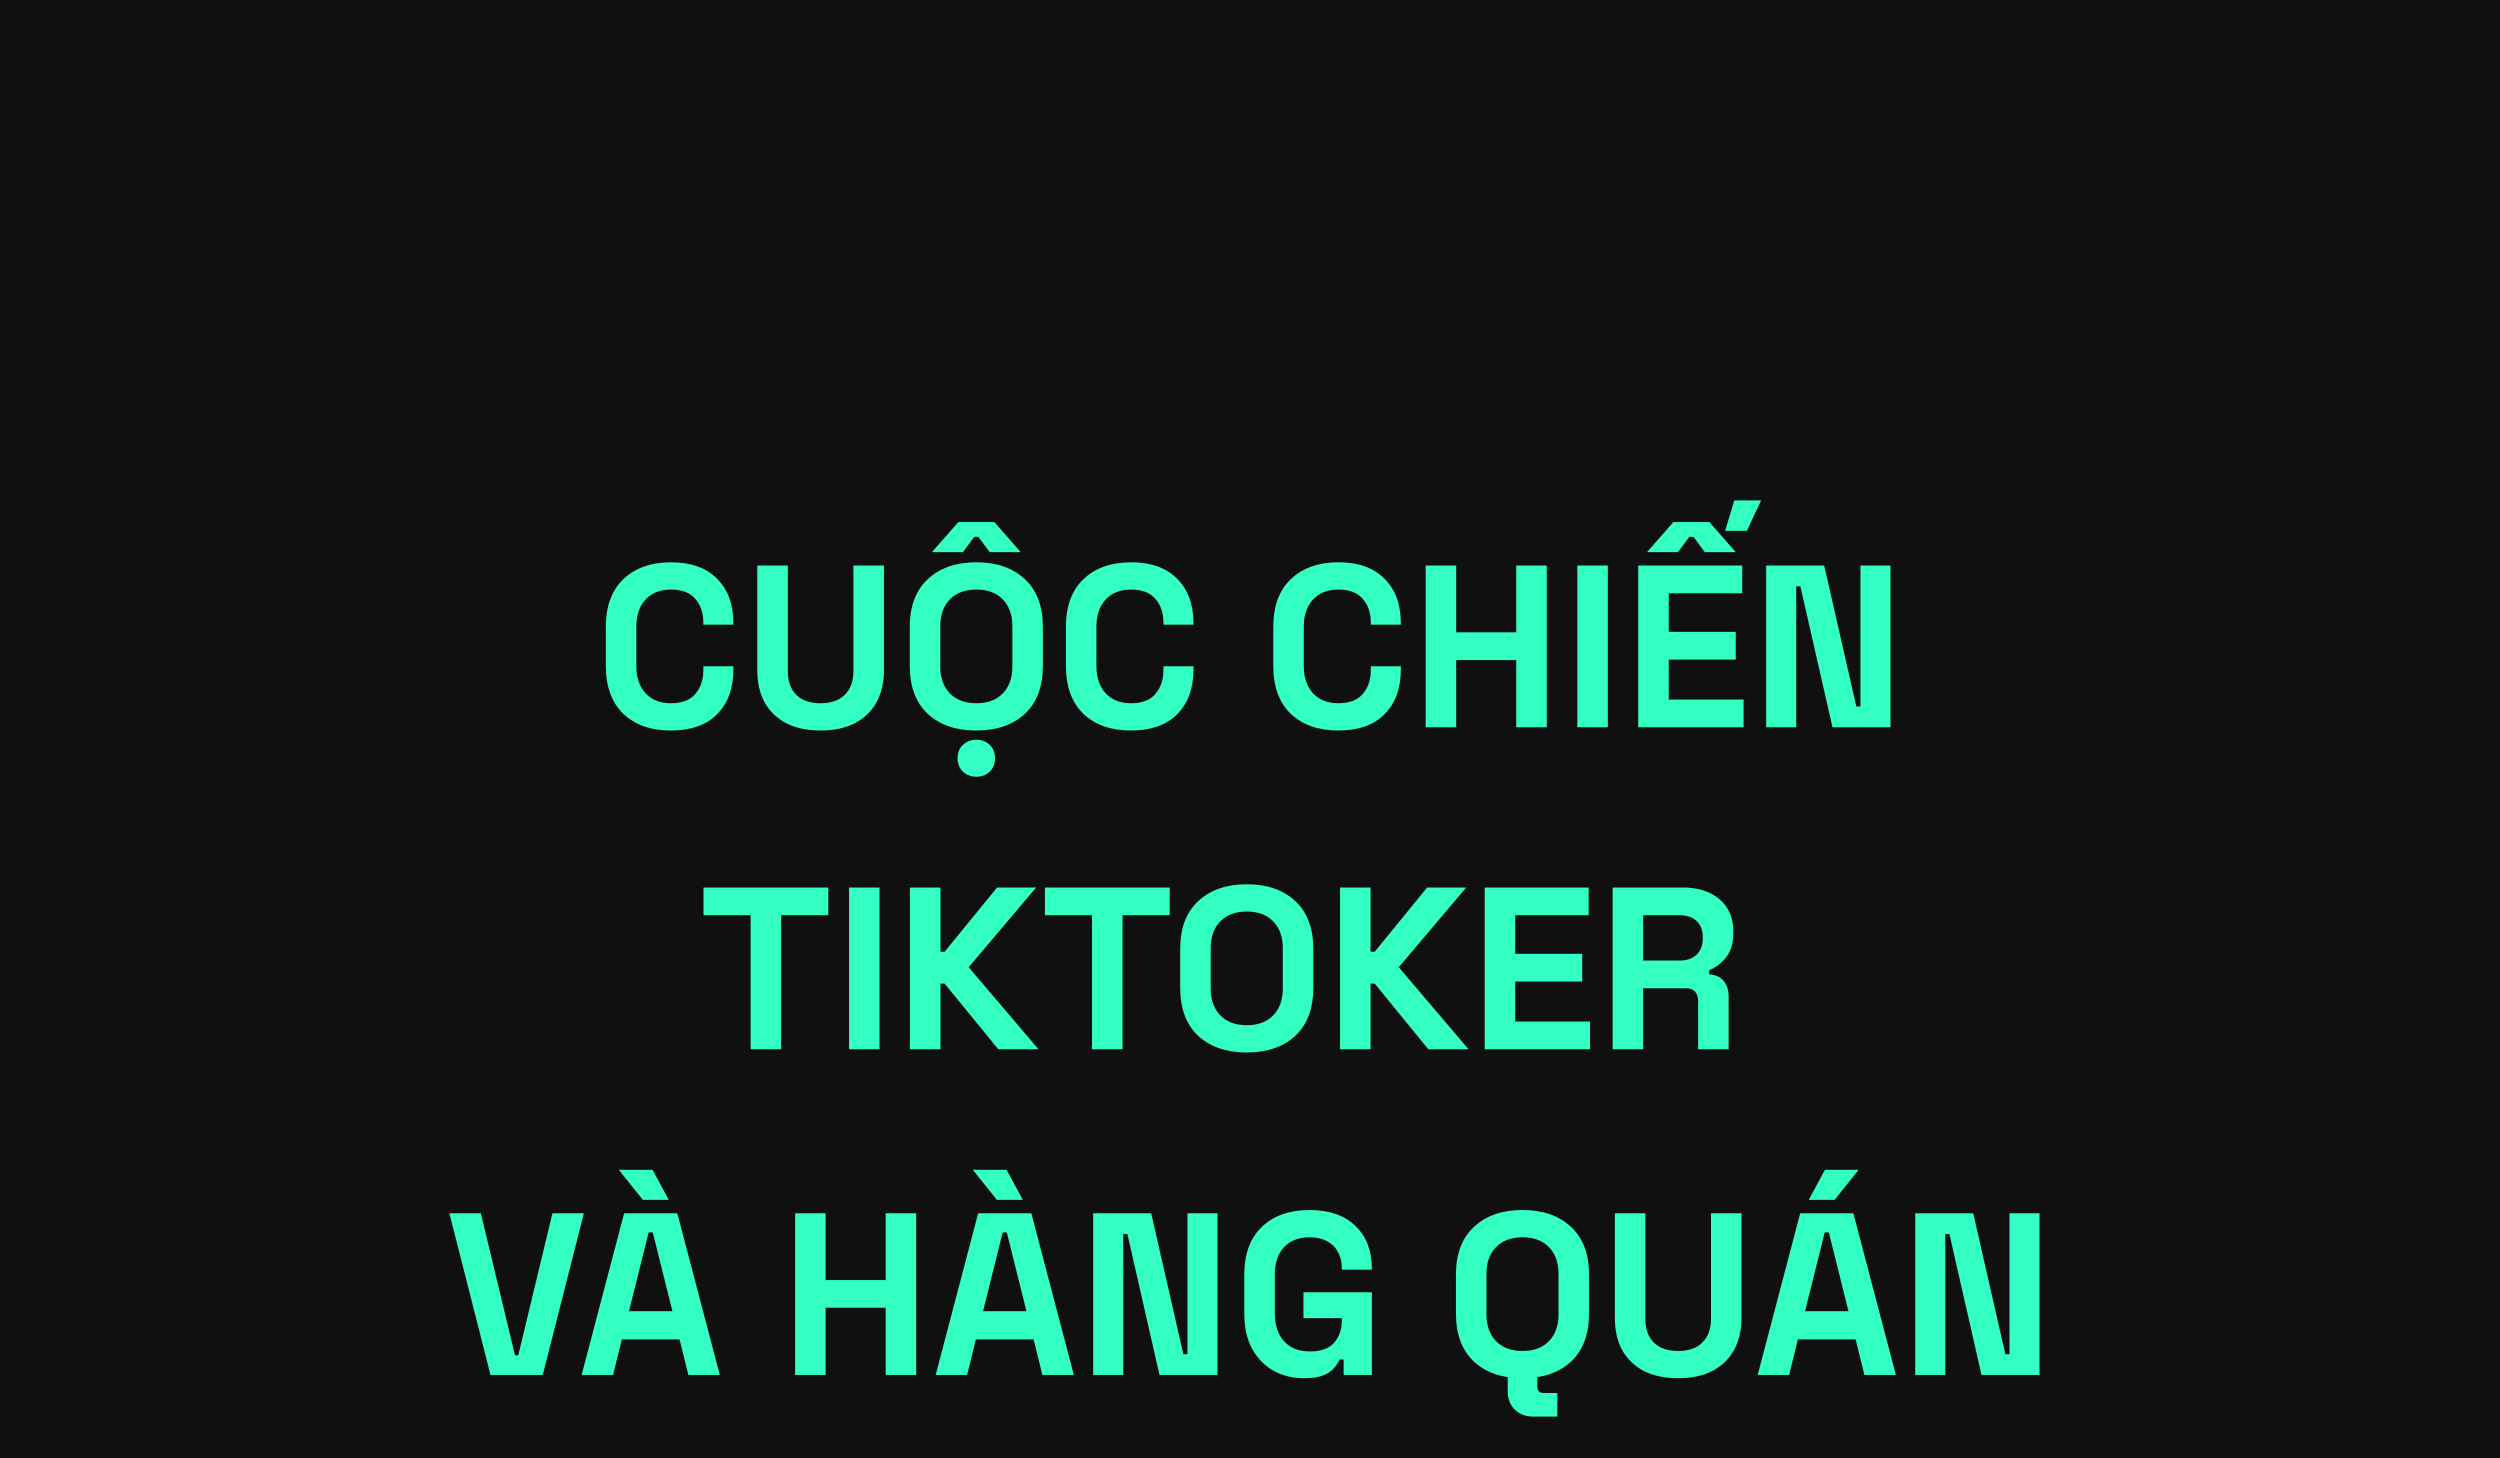
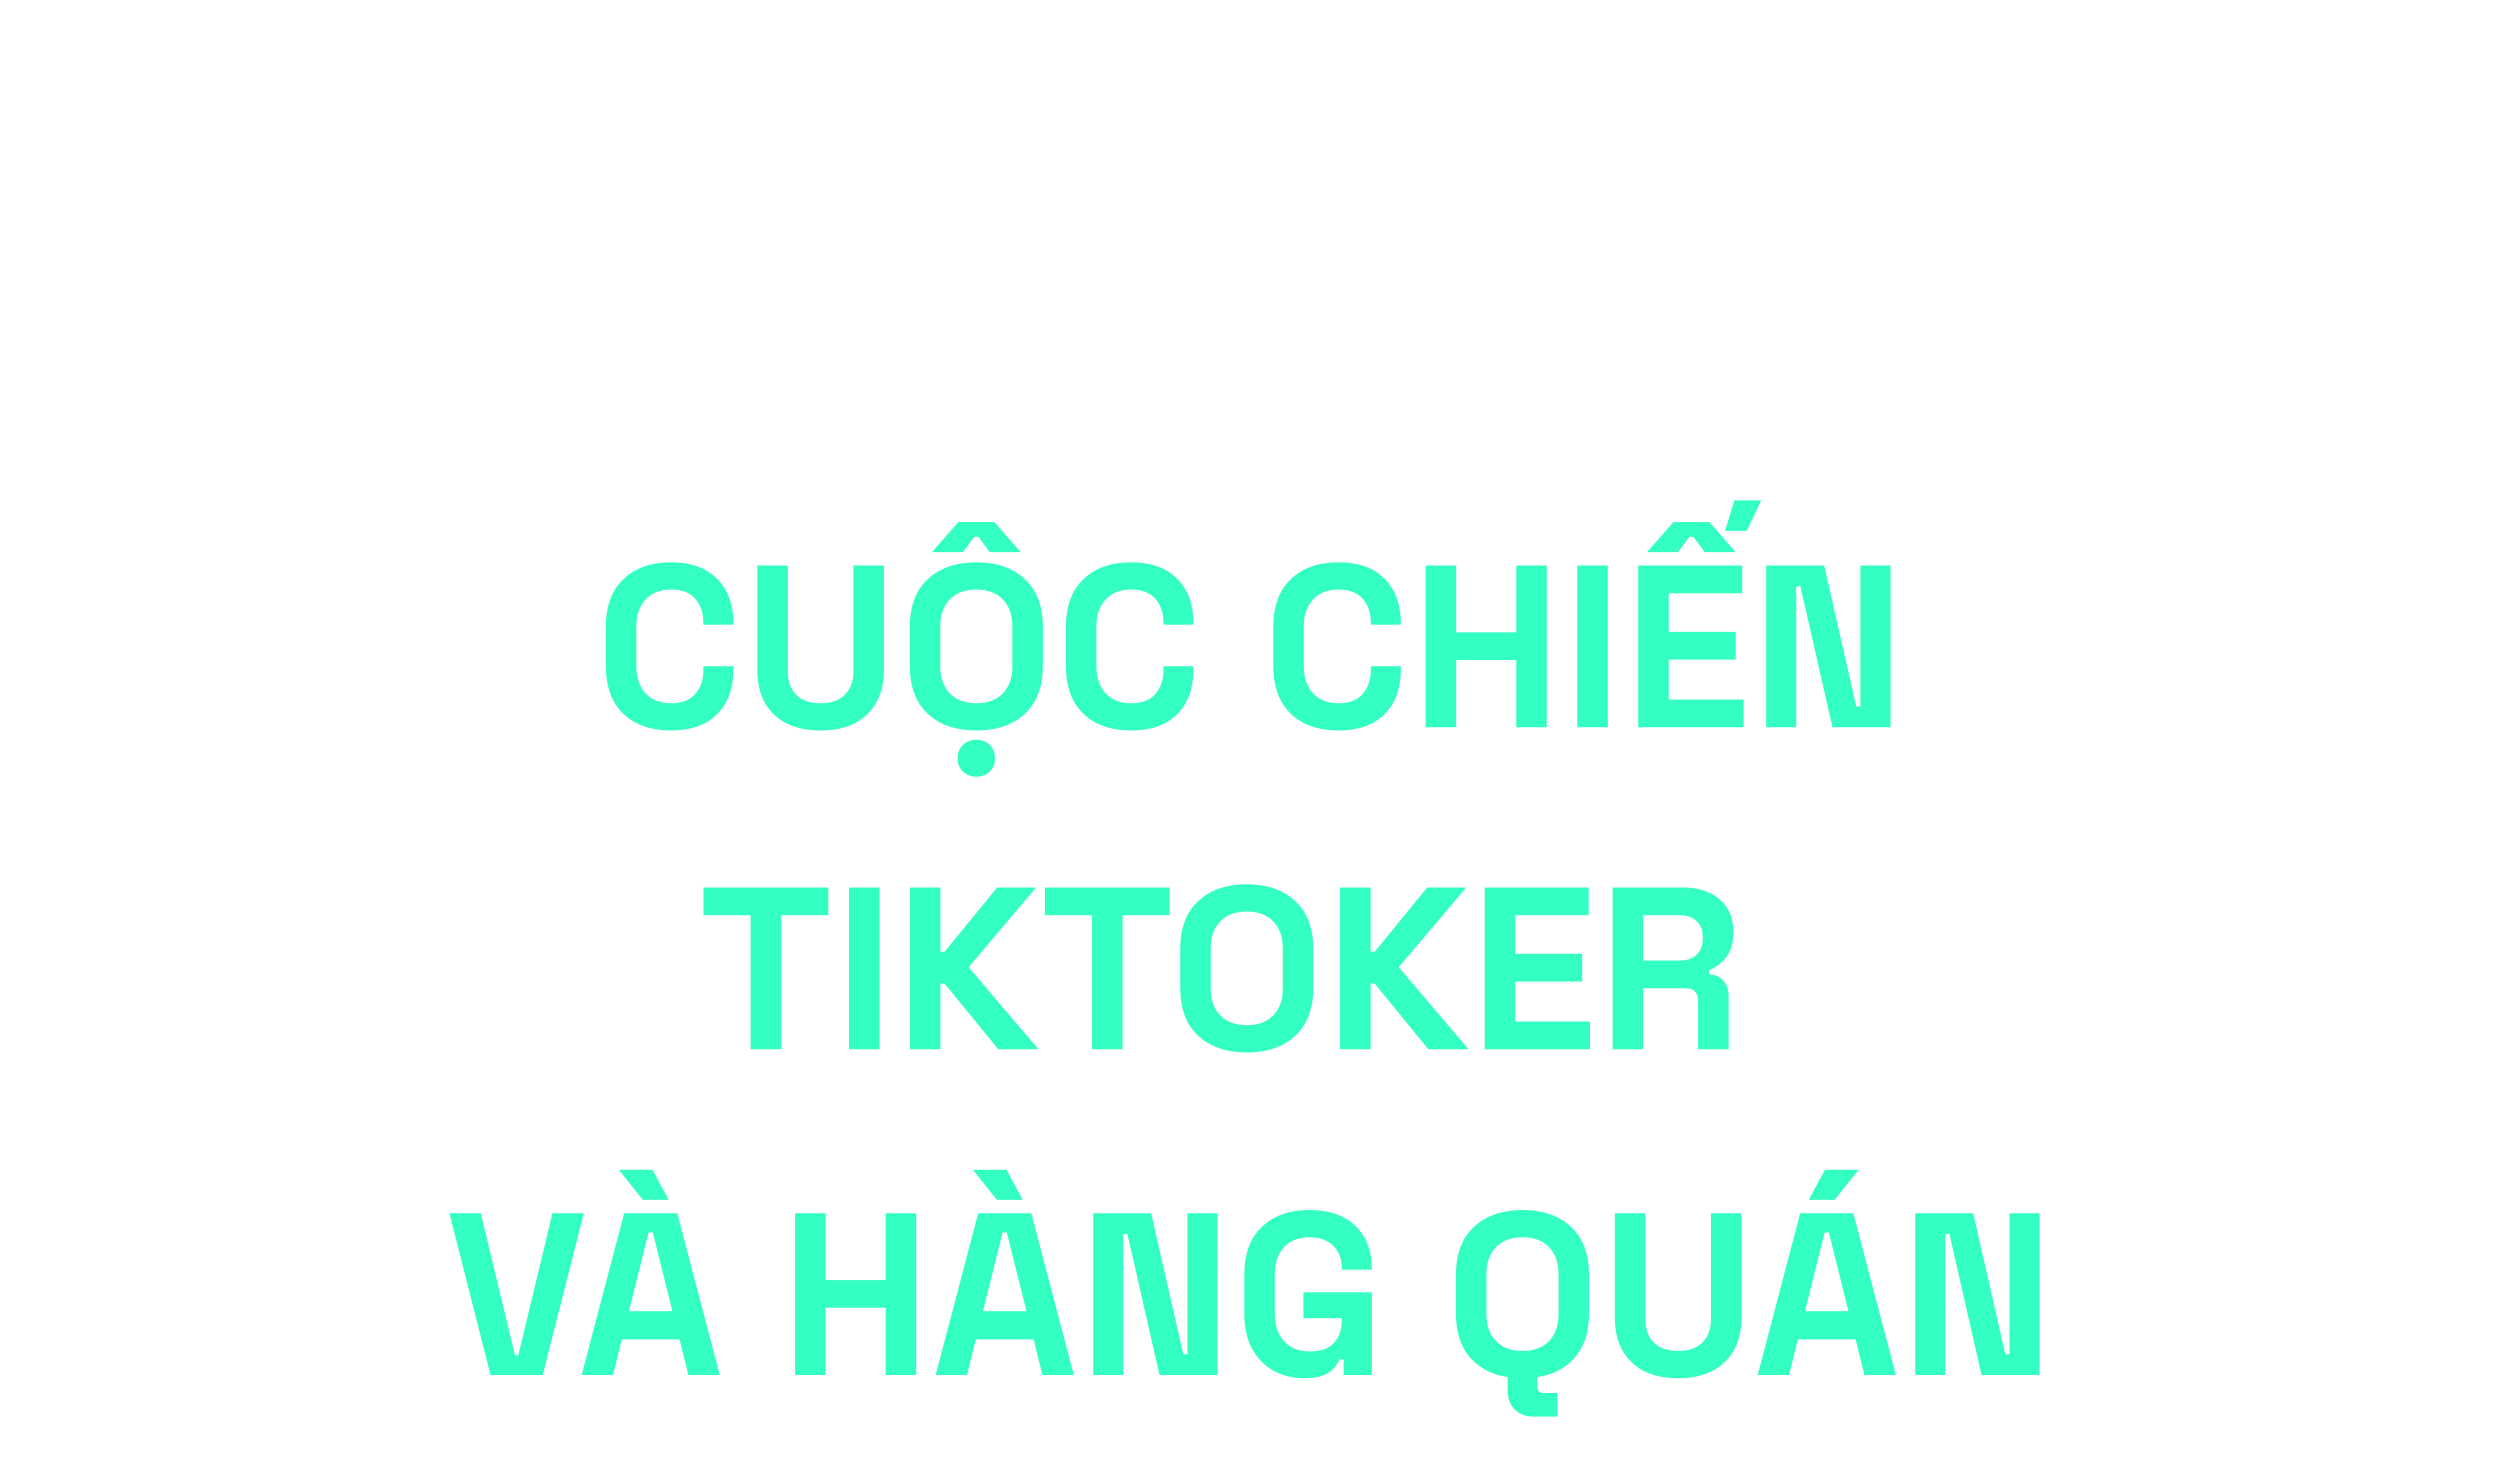
<svg xmlns="http://www.w3.org/2000/svg" width="660" height="385" viewBox="0 0 660 385" fill="none">
-   <rect width="660" height="385" fill="#101010" />
  <path d="M177.141 192.854C171.854 192.854 167.665 191.39 164.575 188.462C161.484 185.493 159.939 181.264 159.939 175.774V165.526C159.939 160.036 161.484 155.827 164.575 152.899C167.665 149.93 171.854 148.446 177.141 148.446C182.387 148.446 186.433 149.89 189.28 152.777C192.167 155.624 193.611 159.548 193.611 164.55V164.916H185.681V164.306C185.681 161.785 184.969 159.711 183.546 158.084C182.163 156.457 180.028 155.644 177.141 155.644C174.294 155.644 172.057 156.518 170.431 158.267C168.804 160.016 167.991 162.395 167.991 165.404V175.896C167.991 178.865 168.804 181.244 170.431 183.033C172.057 184.782 174.294 185.656 177.141 185.656C180.028 185.656 182.163 184.843 183.546 183.216C184.969 181.549 185.681 179.475 185.681 176.994V175.896H193.611V176.75C193.611 181.752 192.167 185.697 189.28 188.584C186.433 191.431 182.387 192.854 177.141 192.854ZM216.642 192.854C213.144 192.854 210.135 192.224 207.614 190.963C205.133 189.662 203.222 187.832 201.88 185.473C200.578 183.074 199.928 180.247 199.928 176.994V149.3H207.98V177.238C207.98 179.841 208.712 181.894 210.176 183.399C211.68 184.904 213.836 185.656 216.642 185.656C219.448 185.656 221.583 184.904 223.047 183.399C224.551 181.894 225.304 179.841 225.304 177.238V149.3H233.356V176.994C233.356 180.247 232.685 183.074 231.343 185.473C230.041 187.832 228.13 189.662 225.609 190.963C223.128 192.224 220.139 192.854 216.642 192.854ZM257.748 192.854C252.38 192.854 248.11 191.39 244.938 188.462C241.766 185.493 240.18 181.264 240.18 175.774V165.526C240.18 160.036 241.766 155.827 244.938 152.899C248.11 149.93 252.38 148.446 257.748 148.446C263.116 148.446 267.386 149.93 270.558 152.899C273.73 155.827 275.316 160.036 275.316 165.526V175.774C275.316 181.264 273.73 185.493 270.558 188.462C267.386 191.39 263.116 192.854 257.748 192.854ZM257.748 185.656C260.757 185.656 263.096 184.782 264.763 183.033C266.43 181.284 267.264 178.946 267.264 176.018V165.282C267.264 162.354 266.43 160.016 264.763 158.267C263.096 156.518 260.757 155.644 257.748 155.644C254.779 155.644 252.441 156.518 250.733 158.267C249.066 160.016 248.232 162.354 248.232 165.282V176.018C248.232 178.946 249.066 181.284 250.733 183.033C252.441 184.782 254.779 185.656 257.748 185.656ZM257.748 205.054C256.365 205.054 255.186 204.607 254.21 203.712C253.275 202.817 252.807 201.638 252.807 200.174C252.807 198.71 253.275 197.531 254.21 196.636C255.186 195.741 256.365 195.294 257.748 195.294C259.171 195.294 260.351 195.741 261.286 196.636C262.221 197.531 262.689 198.71 262.689 200.174C262.689 201.638 262.221 202.817 261.286 203.712C260.351 204.607 259.171 205.054 257.748 205.054ZM246.036 145.762L252.99 137.832H262.506L269.46 145.762H261.286L258.297 141.736H257.199L254.21 145.762H246.036ZM298.605 192.854C293.318 192.854 289.129 191.39 286.039 188.462C282.948 185.493 281.403 181.264 281.403 175.774V165.526C281.403 160.036 282.948 155.827 286.039 152.899C289.129 149.93 293.318 148.446 298.605 148.446C303.851 148.446 307.897 149.89 310.744 152.777C313.631 155.624 315.075 159.548 315.075 164.55V164.916H307.145V164.306C307.145 161.785 306.433 159.711 305.01 158.084C303.627 156.457 301.492 155.644 298.605 155.644C295.758 155.644 293.521 156.518 291.895 158.267C290.268 160.016 289.455 162.395 289.455 165.404V175.896C289.455 178.865 290.268 181.244 291.895 183.033C293.521 184.782 295.758 185.656 298.605 185.656C301.492 185.656 303.627 184.843 305.01 183.216C306.433 181.549 307.145 179.475 307.145 176.994V175.896H315.075V176.75C315.075 181.752 313.631 185.697 310.744 188.584C307.897 191.431 303.851 192.854 298.605 192.854ZM353.35 192.854C348.063 192.854 343.874 191.39 340.784 188.462C337.693 185.493 336.148 181.264 336.148 175.774V165.526C336.148 160.036 337.693 155.827 340.784 152.899C343.874 149.93 348.063 148.446 353.35 148.446C358.596 148.446 362.642 149.89 365.489 152.777C368.376 155.624 369.82 159.548 369.82 164.55V164.916H361.89V164.306C361.89 161.785 361.178 159.711 359.755 158.084C358.372 156.457 356.237 155.644 353.35 155.644C350.503 155.644 348.266 156.518 346.64 158.267C345.013 160.016 344.2 162.395 344.2 165.404V175.896C344.2 178.865 345.013 181.244 346.64 183.033C348.266 184.782 350.503 185.656 353.35 185.656C356.237 185.656 358.372 184.843 359.755 183.216C361.178 181.549 361.89 179.475 361.89 176.994V175.896H369.82V176.75C369.82 181.752 368.376 185.697 365.489 188.584C362.642 191.431 358.596 192.854 353.35 192.854ZM376.38 192V149.3H384.432V166.929H400.292V149.3H408.344V192H400.292V174.249H384.432V192H376.38ZM416.412 192V149.3H424.464V192H416.412ZM432.496 192V149.3H459.946V156.62H440.548V166.807H458.238V174.127H440.548V184.68H460.312V192H432.496ZM434.814 145.762L441.768 137.832H451.284L458.238 145.762H450.064L447.075 141.736H445.977L442.988 145.762H434.814ZM455.432 140.15L457.872 132.098H464.948L461.166 140.15H455.432ZM466.272 192V149.3H481.583L490.062 186.51H491.16V149.3H499.09V192H483.779L475.3 154.79H474.202V192H466.272ZM198.169 277V241.62H185.725V234.3H218.665V241.62H206.221V277H198.169ZM224.149 277V234.3H232.201V277H224.149ZM240.233 277V234.3H248.285V251.258H249.383L263.23 234.3H273.539L255.727 255.345L274.149 277H263.535L249.383 259.676H248.285V277H240.233ZM288.299 277V241.62H275.855V234.3H308.795V241.62H296.351V277H288.299ZM329.143 277.854C323.775 277.854 319.505 276.39 316.333 273.462C313.161 270.493 311.575 266.264 311.575 260.774V250.526C311.575 245.036 313.161 240.827 316.333 237.899C319.505 234.93 323.775 233.446 329.143 233.446C334.511 233.446 338.781 234.93 341.953 237.899C345.125 240.827 346.711 245.036 346.711 250.526V260.774C346.711 266.264 345.125 270.493 341.953 273.462C338.781 276.39 334.511 277.854 329.143 277.854ZM329.143 270.656C332.152 270.656 334.491 269.782 336.158 268.033C337.825 266.284 338.659 263.946 338.659 261.018V250.282C338.659 247.354 337.825 245.016 336.158 243.267C334.491 241.518 332.152 240.644 329.143 240.644C326.174 240.644 323.836 241.518 322.128 243.267C320.461 245.016 319.627 247.354 319.627 250.282V261.018C319.627 263.946 320.461 266.284 322.128 268.033C323.836 269.782 326.174 270.656 329.143 270.656ZM353.774 277V234.3H361.826V251.258H362.924L376.771 234.3H387.08L369.268 255.345L387.69 277H377.076L362.924 259.676H361.826V277H353.774ZM391.958 277V234.3H419.408V241.62H400.01V251.807H417.7V259.127H400.01V269.68H419.774V277H391.958ZM425.734 277V234.3H444.278C446.962 234.3 449.301 234.768 451.293 235.703C453.286 236.638 454.831 237.96 455.929 239.668C457.027 241.376 457.576 243.389 457.576 245.707V246.439C457.576 249.001 456.966 251.075 455.746 252.661C454.526 254.247 453.022 255.406 451.232 256.138V257.236C452.859 257.317 454.12 257.887 455.014 258.944C455.909 259.961 456.356 261.323 456.356 263.031V277H448.304V264.19C448.304 263.214 448.04 262.421 447.511 261.811C447.023 261.201 446.19 260.896 445.01 260.896H433.786V277H425.734ZM433.786 253.576H443.424C445.336 253.576 446.82 253.068 447.877 252.051C448.975 250.994 449.524 249.611 449.524 247.903V247.293C449.524 245.585 448.996 244.223 447.938 243.206C446.881 242.149 445.376 241.62 443.424 241.62H433.786V253.576ZM129.498 363L118.64 320.3H126.936L135.964 357.815H136.818L145.846 320.3H154.142L143.284 363H129.498ZM153.549 363L164.773 320.3H178.803L190.027 363H181.731L179.413 353.606H164.163L161.845 363H153.549ZM166.054 346.164H177.522L172.337 325.363H171.239L166.054 346.164ZM169.714 316.762L163.37 308.832H172.276L176.546 316.762H169.714ZM209.911 363V320.3H217.963V337.929H233.823V320.3H241.875V363H233.823V345.249H217.963V363H209.911ZM247.015 363L258.239 320.3H272.269L283.493 363H275.197L272.879 353.606H257.629L255.311 363H247.015ZM259.52 346.164H270.988L265.803 325.363H264.705L259.52 346.164ZM263.18 316.762L256.836 308.832H265.742L270.012 316.762H263.18ZM288.604 363V320.3H303.915L312.394 357.51H313.492V320.3H321.422V363H306.111L297.632 325.79H296.534V363H288.604ZM344.231 363.854C341.303 363.854 338.639 363.203 336.24 361.902C333.881 360.56 331.99 358.628 330.567 356.107C329.184 353.545 328.493 350.434 328.493 346.774V336.526C328.493 331.036 330.038 326.827 333.129 323.899C336.22 320.93 340.408 319.446 345.695 319.446C350.941 319.446 354.987 320.849 357.834 323.655C360.721 326.42 362.165 330.182 362.165 334.94V335.184H354.235V334.696C354.235 333.191 353.91 331.829 353.259 330.609C352.649 329.389 351.714 328.433 350.453 327.742C349.192 327.01 347.606 326.644 345.695 326.644C342.848 326.644 340.612 327.518 338.985 329.267C337.358 331.016 336.545 333.395 336.545 336.404V346.896C336.545 349.865 337.358 352.264 338.985 354.094C340.612 355.883 342.889 356.778 345.817 356.778C348.745 356.778 350.88 356.005 352.222 354.46C353.564 352.915 354.235 350.963 354.235 348.604V347.994H344.109V341.162H362.165V363H354.723V358.913H353.625C353.34 359.604 352.873 360.336 352.222 361.109C351.612 361.882 350.677 362.532 349.416 363.061C348.155 363.59 346.427 363.854 344.231 363.854ZM401.938 363.854C396.57 363.854 392.3 362.39 389.128 359.462C385.956 356.493 384.37 352.264 384.37 346.774V336.526C384.37 331.036 385.956 326.827 389.128 323.899C392.3 320.93 396.57 319.446 401.938 319.446C407.306 319.446 411.576 320.93 414.748 323.899C417.92 326.827 419.506 331.036 419.506 336.526V346.774C419.506 352.264 417.92 356.493 414.748 359.462C411.576 362.39 407.306 363.854 401.938 363.854ZM401.938 356.656C404.947 356.656 407.285 355.782 408.953 354.033C410.62 352.284 411.454 349.946 411.454 347.018V336.282C411.454 333.354 410.62 331.016 408.953 329.267C407.285 327.518 404.947 326.644 401.938 326.644C398.969 326.644 396.631 327.518 394.923 329.267C393.255 331.016 392.422 333.354 392.422 336.282V347.018C392.422 349.946 393.255 352.284 394.923 354.033C396.631 355.782 398.969 356.656 401.938 356.656ZM404.744 373.98C402.751 373.98 401.124 373.35 399.864 372.089C398.644 370.869 398.034 369.222 398.034 367.148V363H405.842V365.928C405.842 367.148 406.411 367.758 407.55 367.758H411.149V373.98H404.744ZM443.038 363.854C439.541 363.854 436.532 363.224 434.01 361.963C431.53 360.662 429.618 358.832 428.276 356.473C426.975 354.074 426.324 351.247 426.324 347.994V320.3H434.376V348.238C434.376 350.841 435.108 352.894 436.572 354.399C438.077 355.904 440.232 356.656 443.038 356.656C445.844 356.656 447.979 355.904 449.443 354.399C450.948 352.894 451.7 350.841 451.7 348.238V320.3H459.752V347.994C459.752 351.247 459.081 354.074 457.739 356.473C456.438 358.832 454.527 360.662 452.005 361.963C449.525 363.224 446.536 363.854 443.038 363.854ZM464.029 363L475.253 320.3H489.283L500.507 363H492.211L489.893 353.606H474.643L472.325 363H464.029ZM476.534 346.164H488.002L482.817 325.363H481.719L476.534 346.164ZM477.51 316.762L481.78 308.832H490.686L484.342 316.762H477.51ZM505.618 363V320.3H520.929L529.408 357.51H530.506V320.3H538.436V363H523.125L514.646 325.79H513.548V363H505.618Z" fill="#33FFC2" />
</svg>